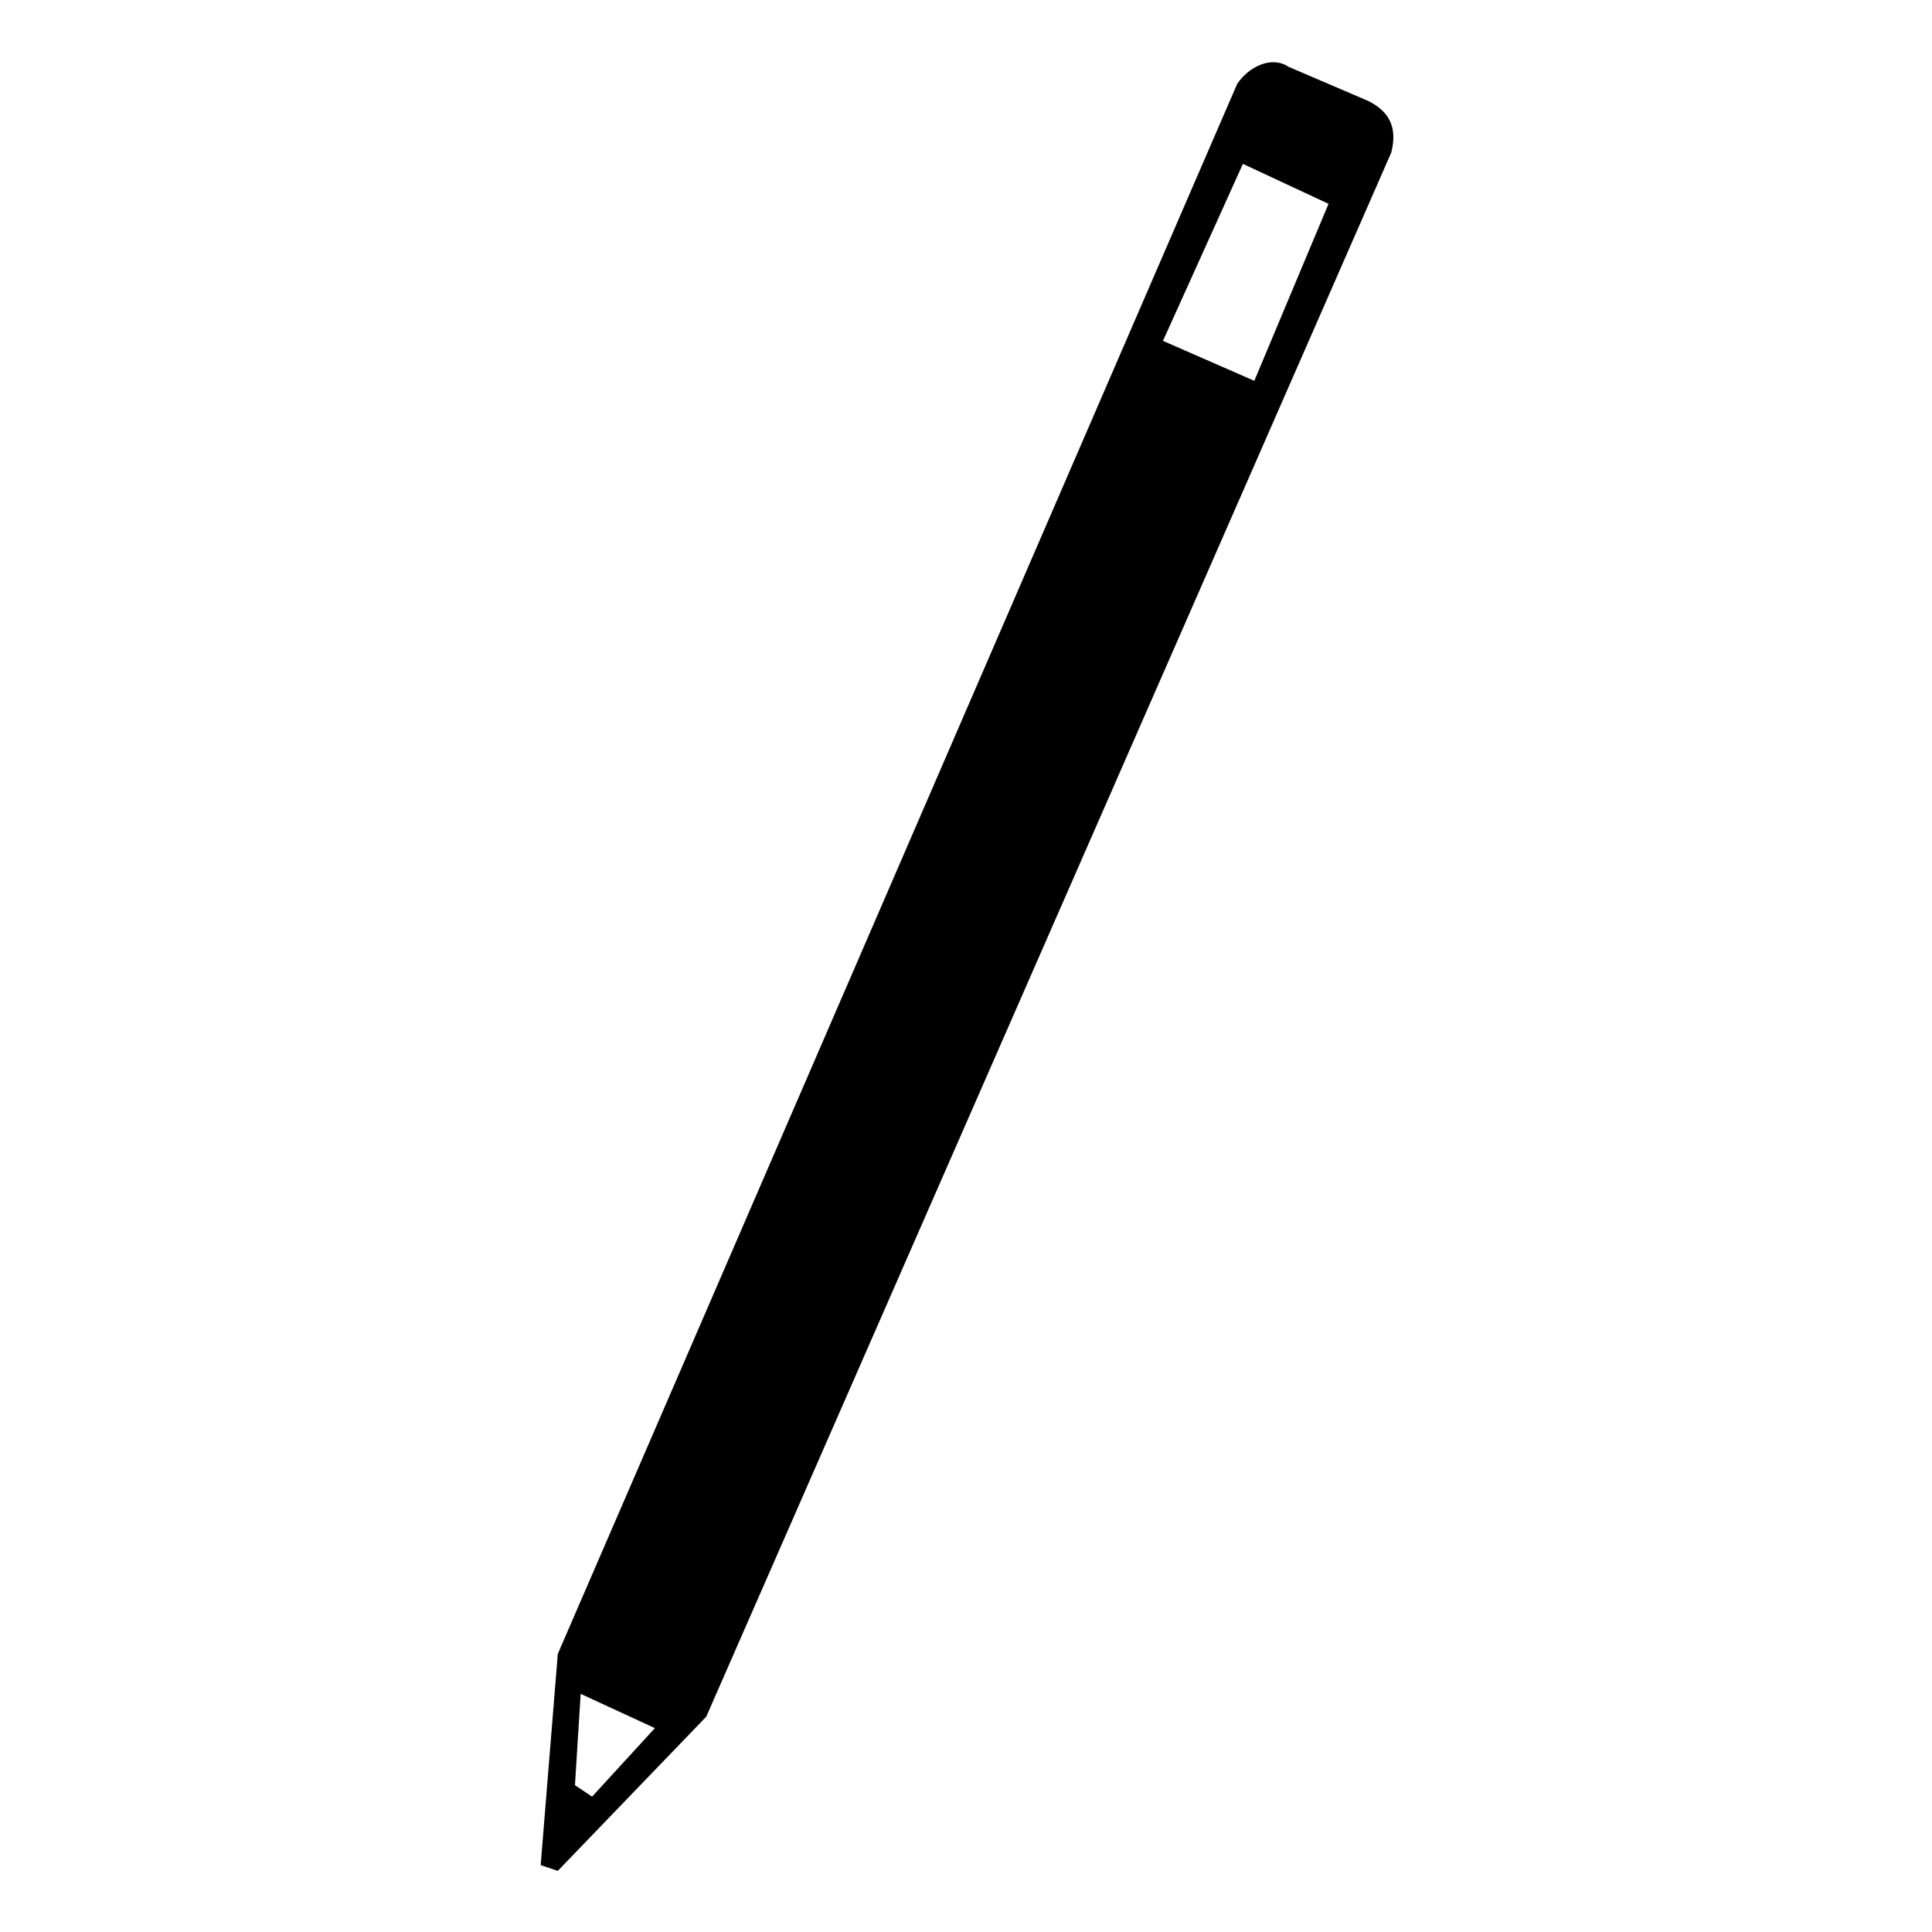
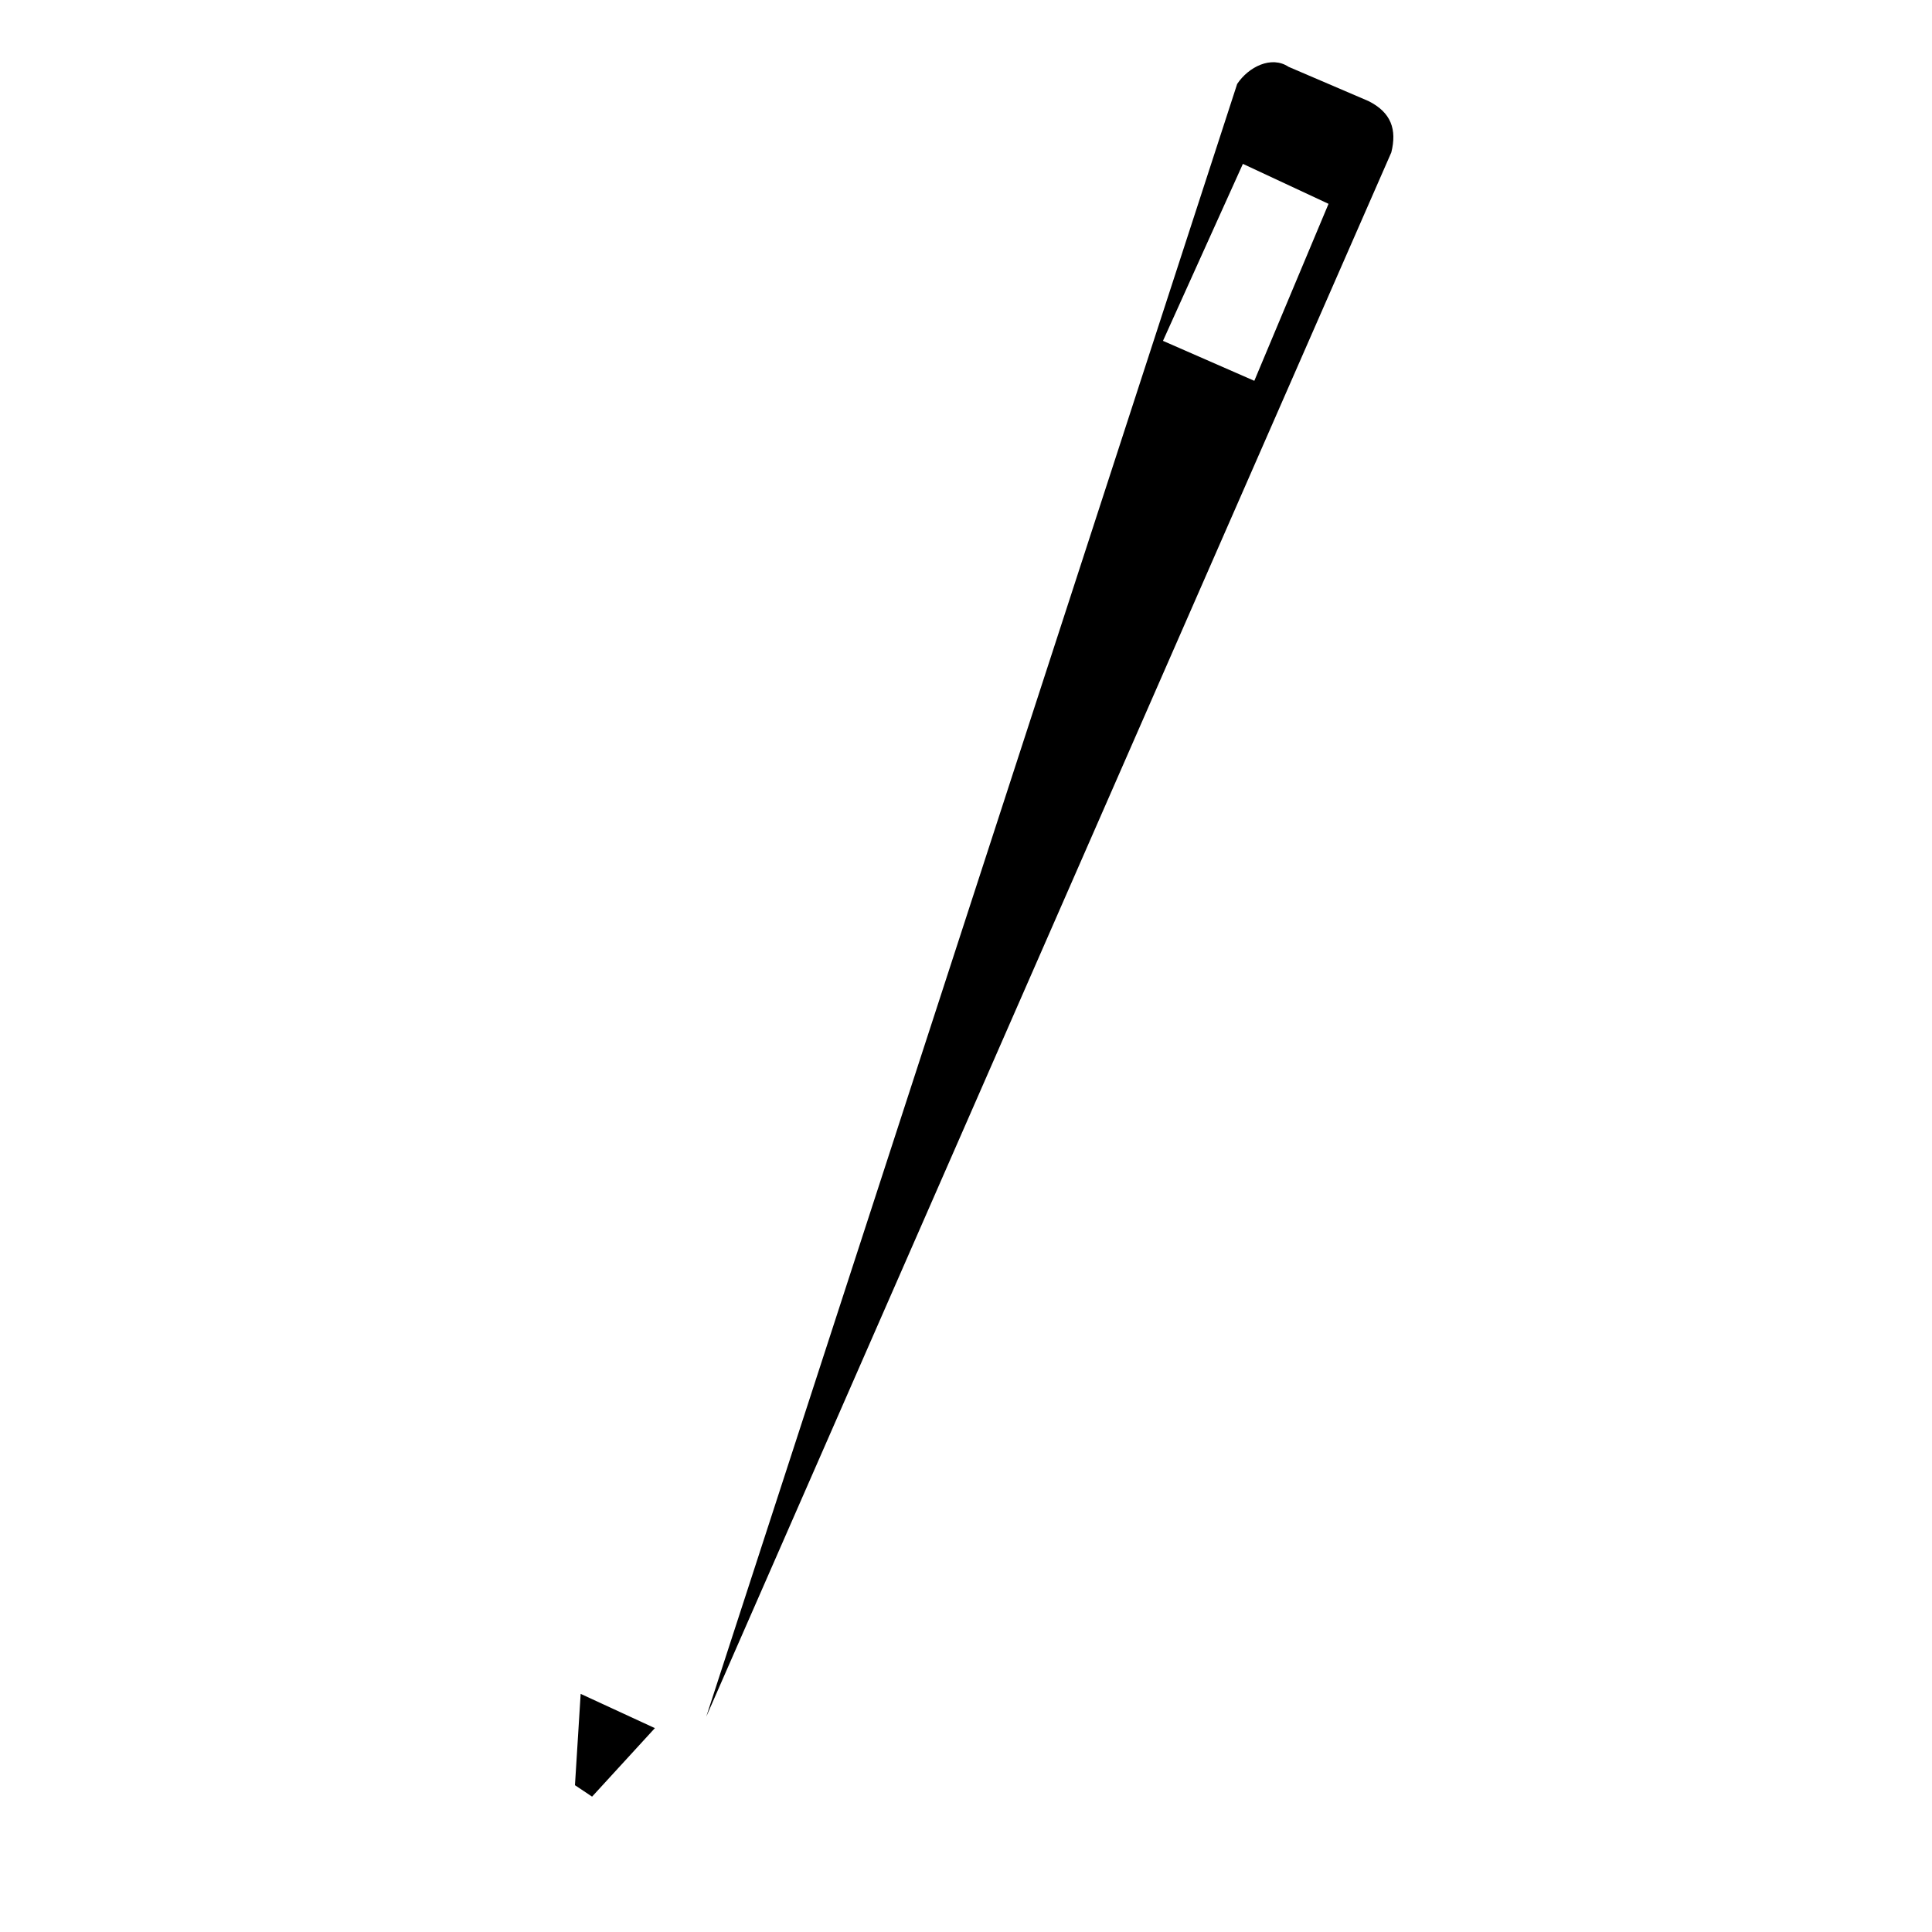
<svg xmlns="http://www.w3.org/2000/svg" fill="#000000" width="800px" height="800px" version="1.1" viewBox="144 144 512 512">
-   <path d="m331.16 598.95 181.55-414.55c1.512-6.051 0-10.59-6.051-13.617l-21.18-9.078c-4.539-3.027-10.59 0-13.617 4.539l-180.04 416.06-4.539 55.98 4.539 1.512 39.336-40.848zm121.04-364.62 24.207 10.59 19.668-46.902-22.695-10.59zm-155.83 382.77 1.512-24.207 19.668 9.078-16.641 18.156z" fill-rule="evenodd" />
+   <path d="m331.16 598.95 181.55-414.55c1.512-6.051 0-10.59-6.051-13.617l-21.18-9.078c-4.539-3.027-10.59 0-13.617 4.539zm121.04-364.62 24.207 10.59 19.668-46.902-22.695-10.59zm-155.83 382.77 1.512-24.207 19.668 9.078-16.641 18.156z" fill-rule="evenodd" />
</svg>